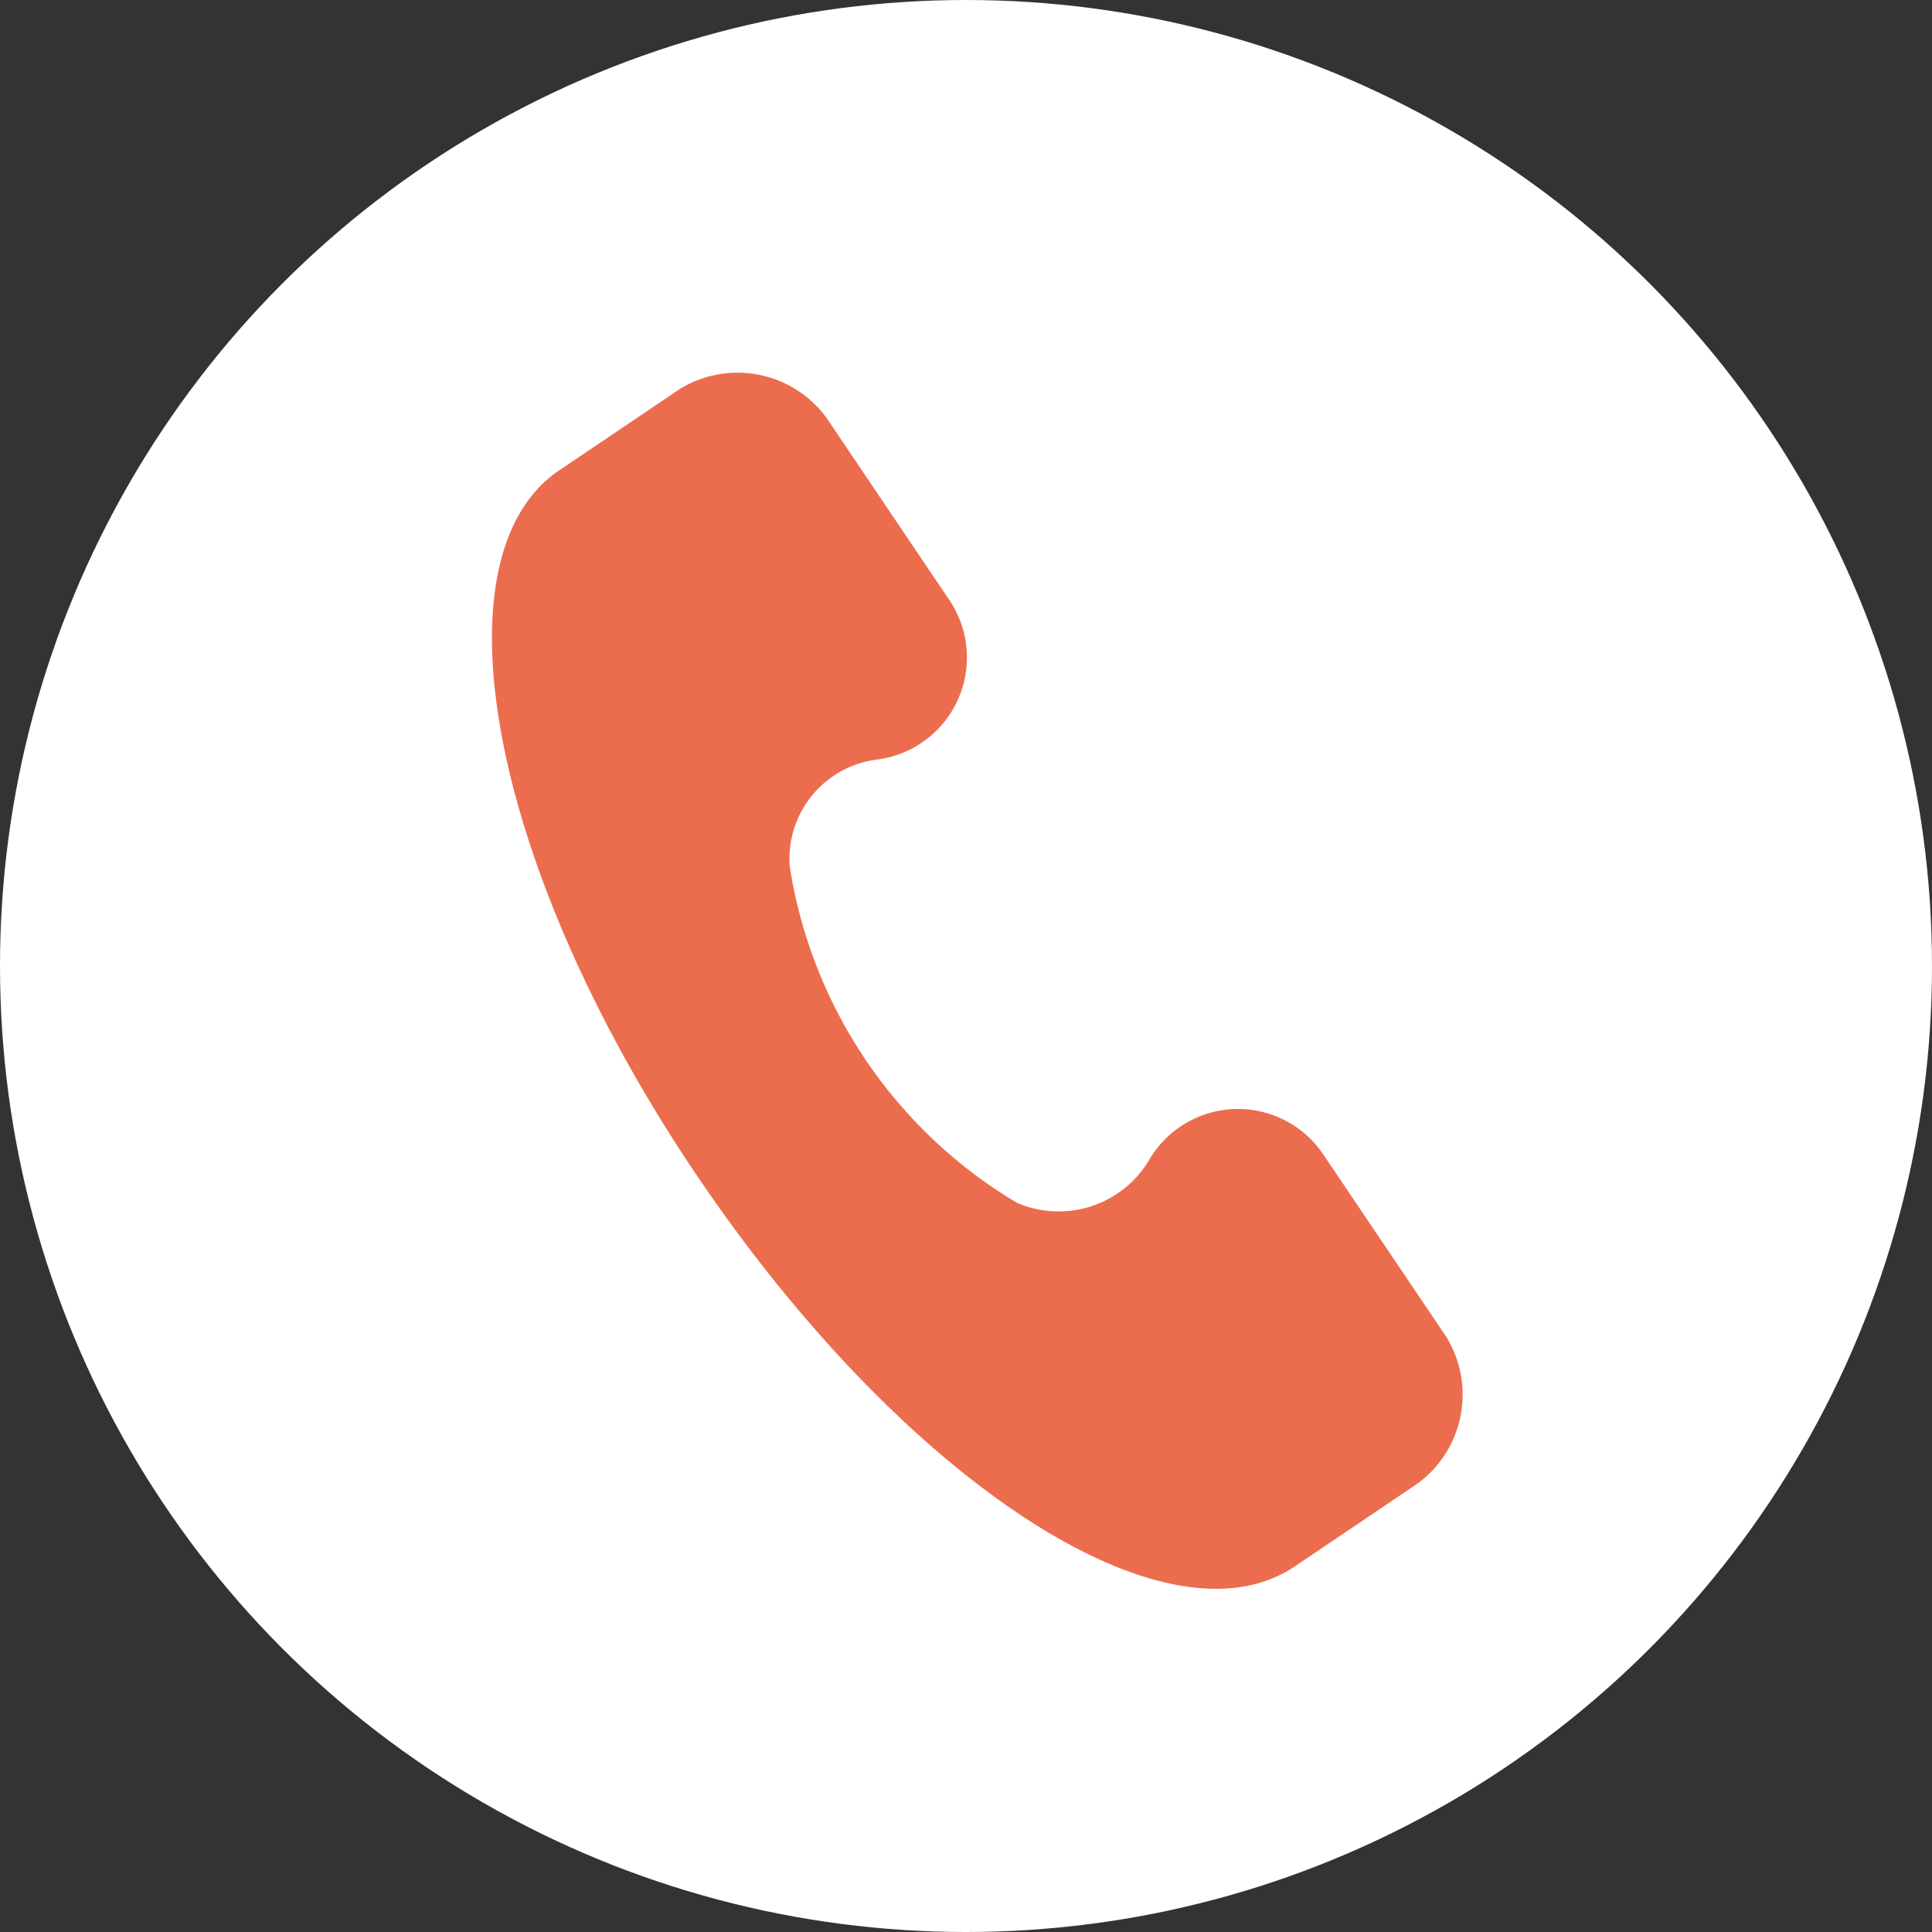
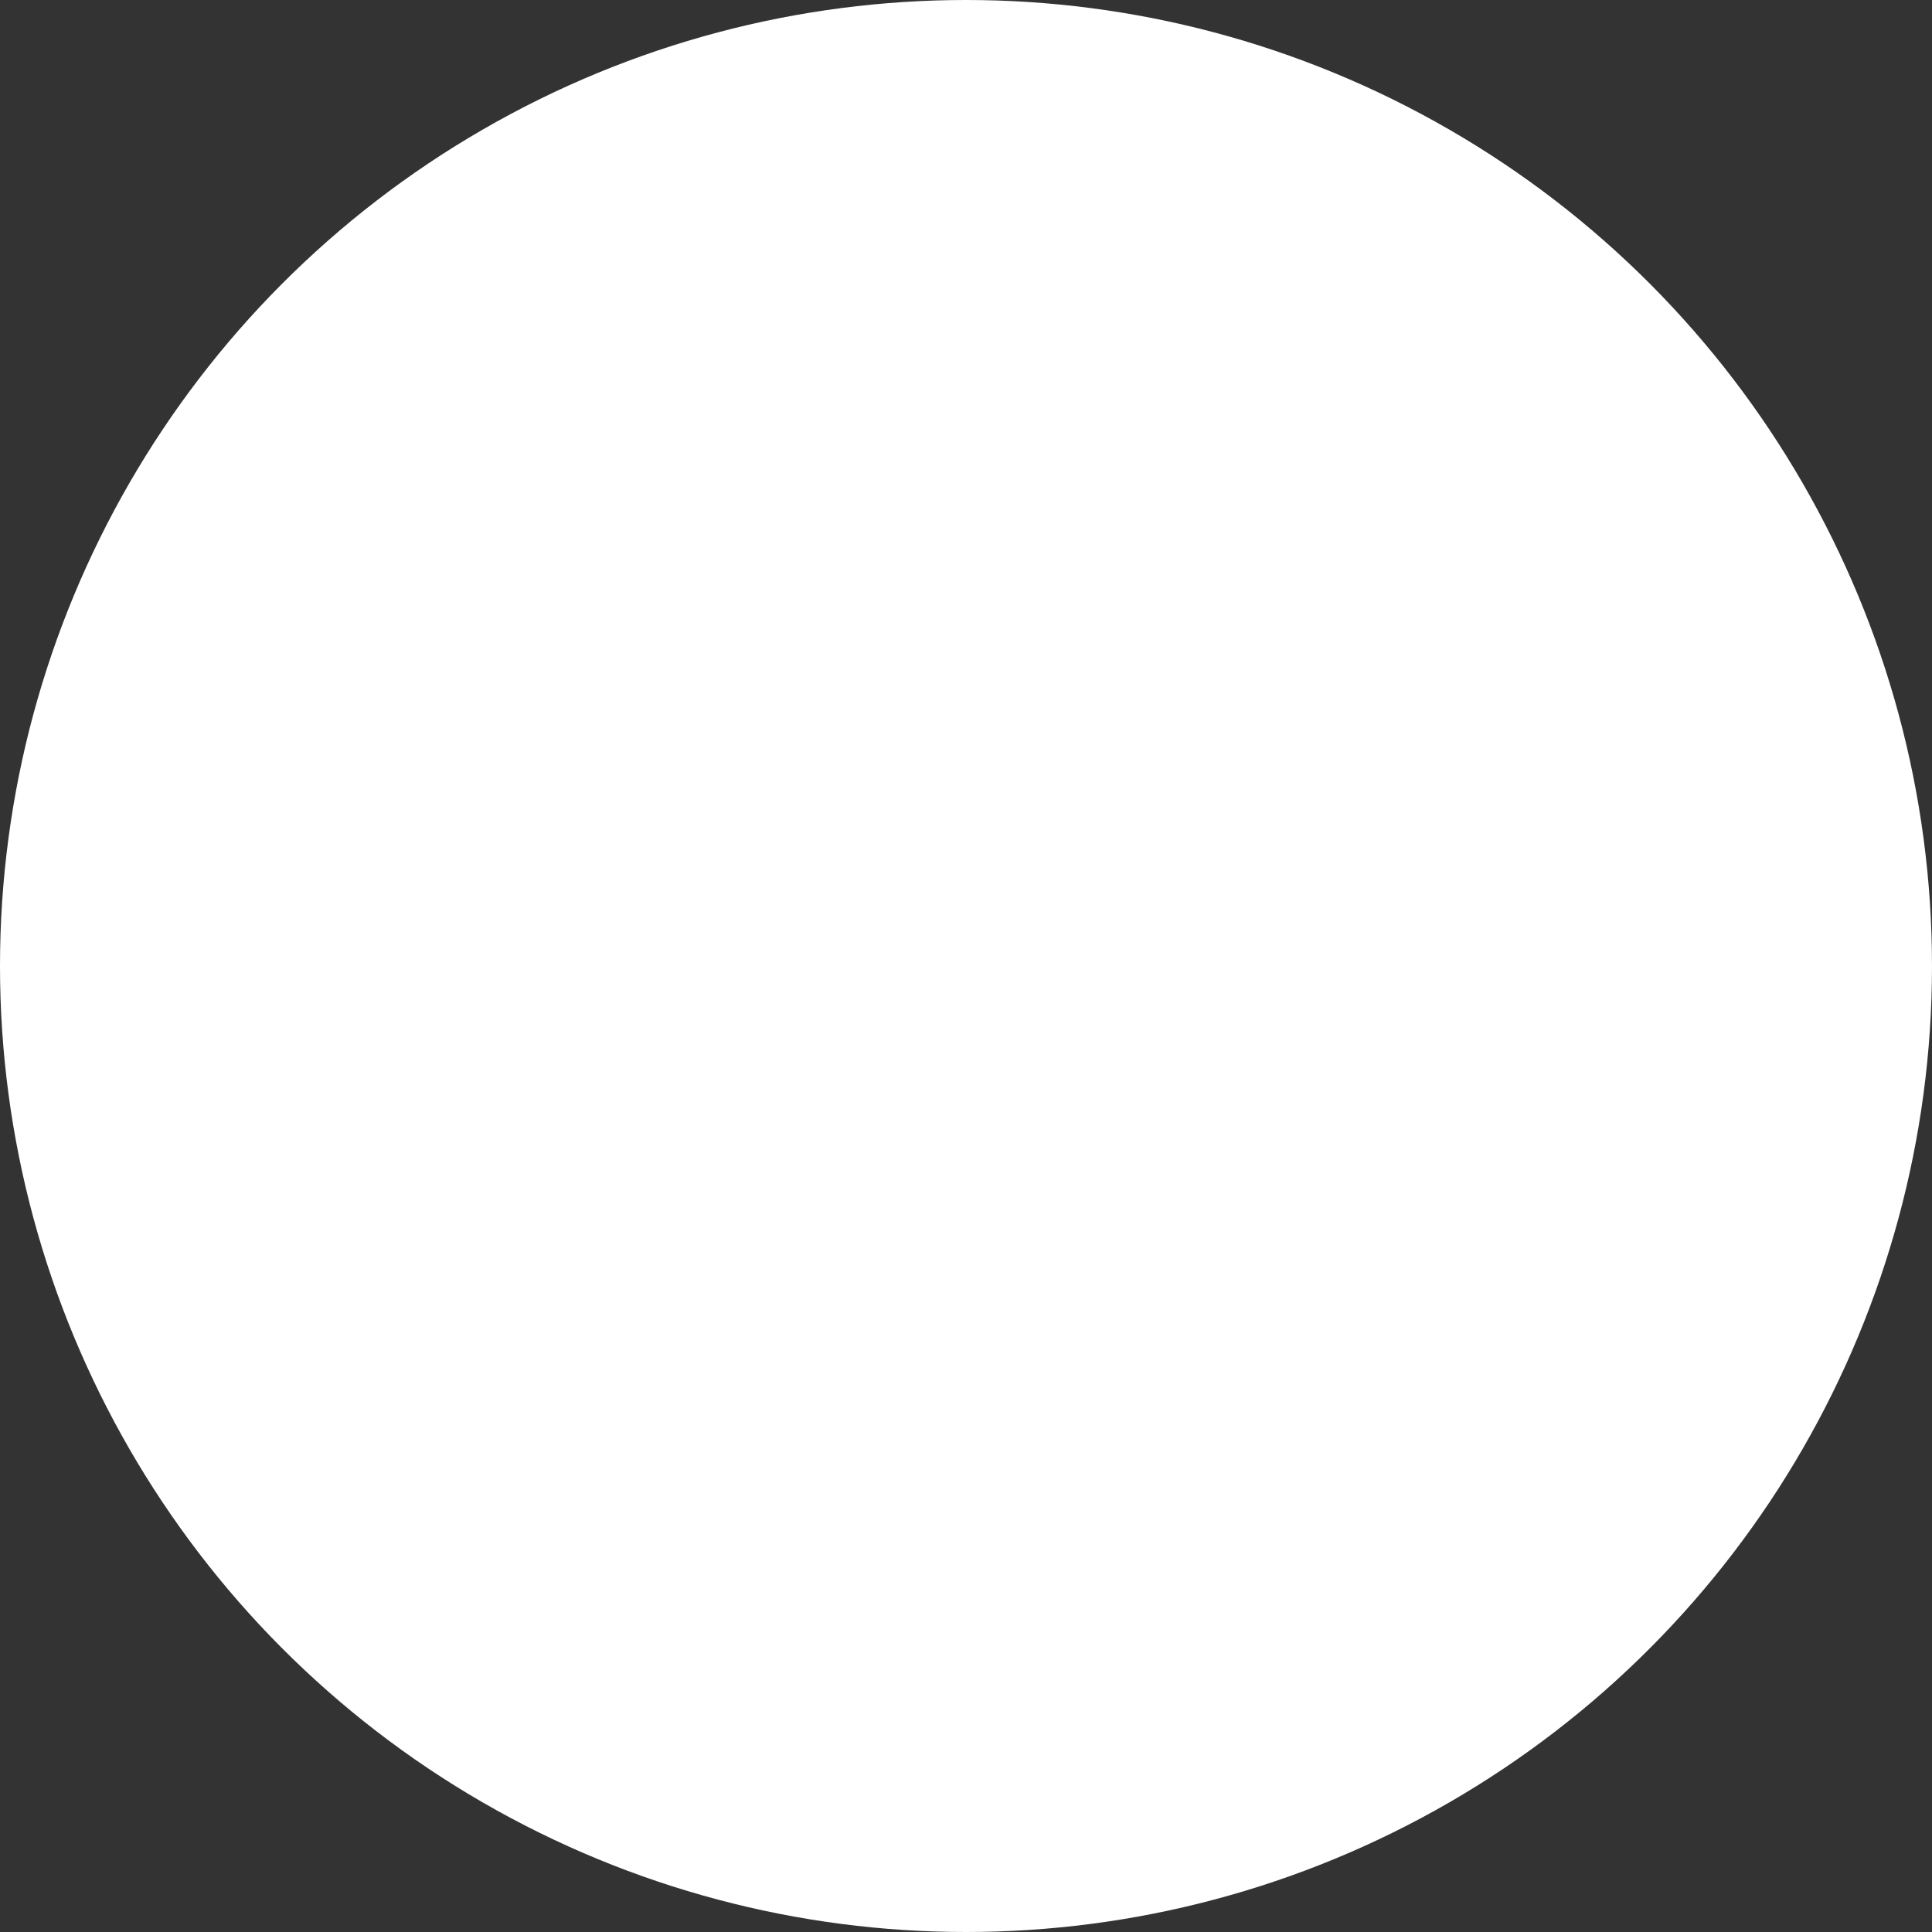
<svg xmlns="http://www.w3.org/2000/svg" width="34" height="34" viewBox="0 0 34 34">
  <rect x="0" y="0" width="34" height="34" fill="#333333" stroke="none" />
  <g id="ico_tel" transform="translate(-19.137 -608.137)">
    <circle id="楕円形_92" data-name="楕円形 92" cx="17" cy="17" r="17" transform="translate(19.137 608.137)" fill="#fff" />
-     <path id="パス_86" data-name="パス 86" d="M18.948,14.312l-2.721-2.722a1.81,1.81,0,0,0-3.013.68,1.852,1.852,0,0,1-2.138,1.166A8.392,8.392,0,0,1,6.023,8.383,1.762,1.762,0,0,1,7.189,6.245a1.81,1.81,0,0,0,.68-3.013L5.148.51a1.941,1.941,0,0,0-2.624,0L.677,2.357C-1.169,4.3.872,9.452,5.44,14.021s9.719,6.707,11.662,4.763l1.846-1.847A1.941,1.941,0,0,0,18.948,14.312Z" transform="translate(28.721 614) rotate(11)" fill="#eb6d4e" />
  </g>
</svg>